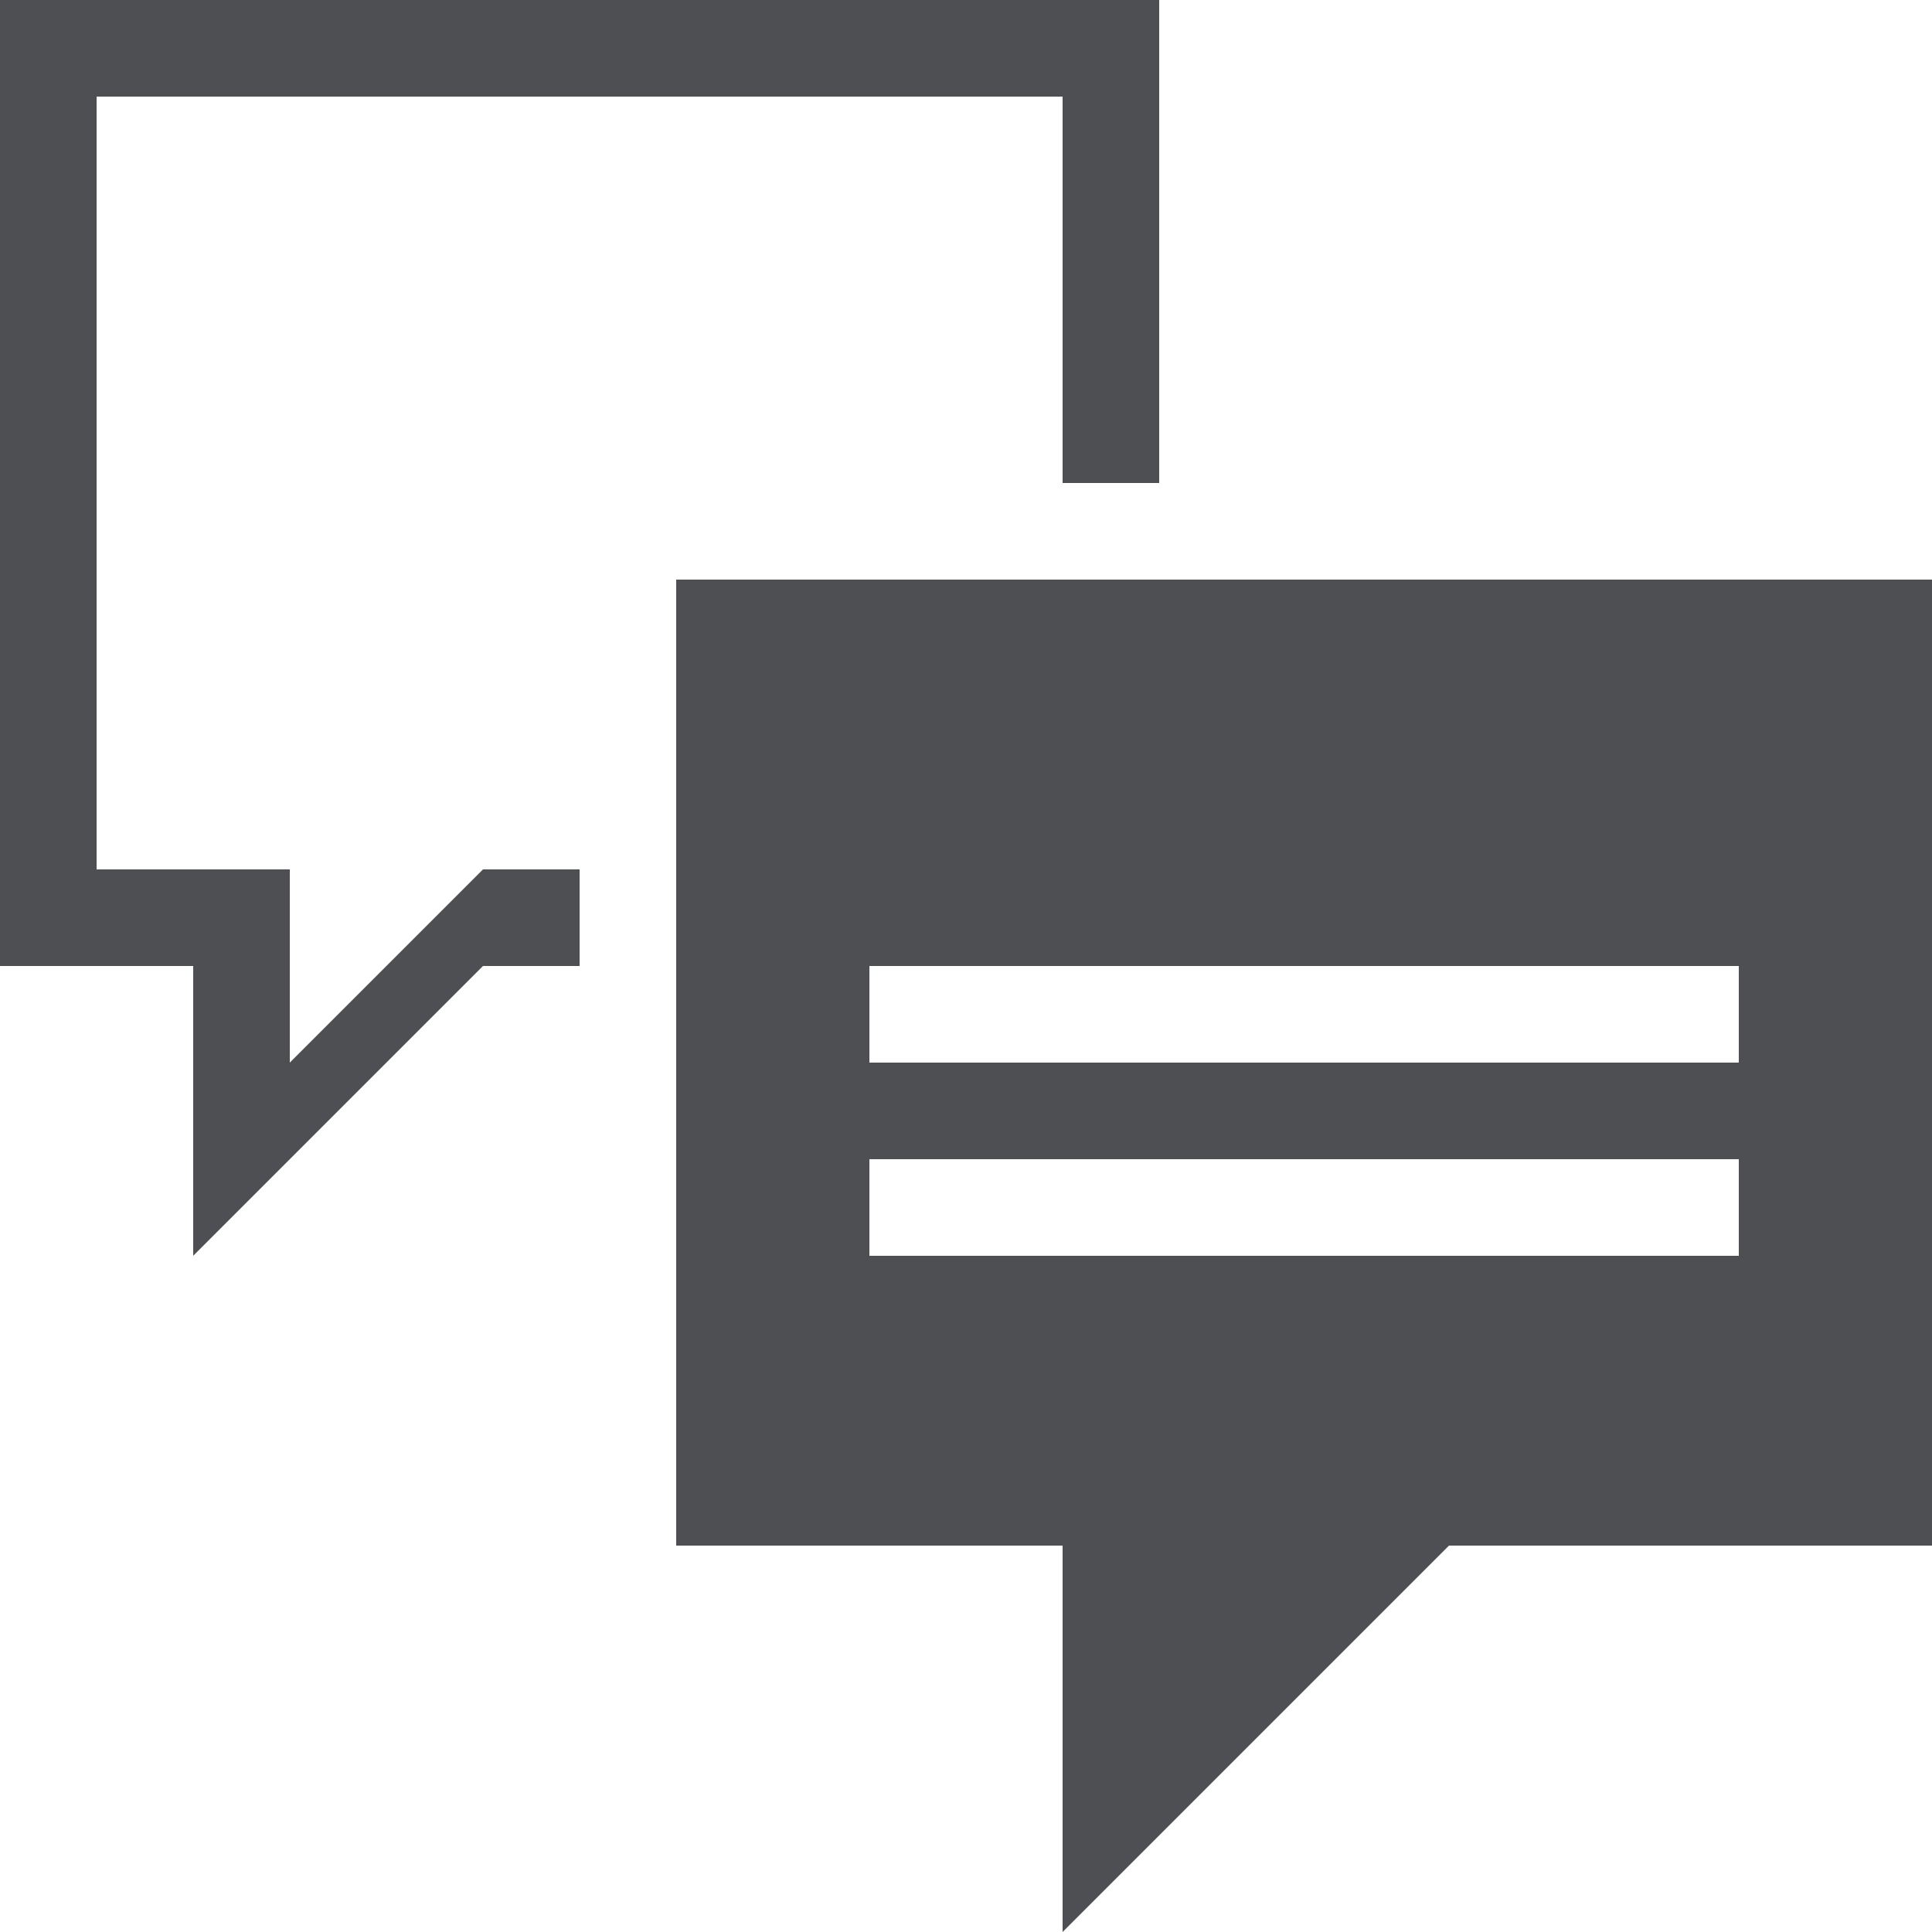
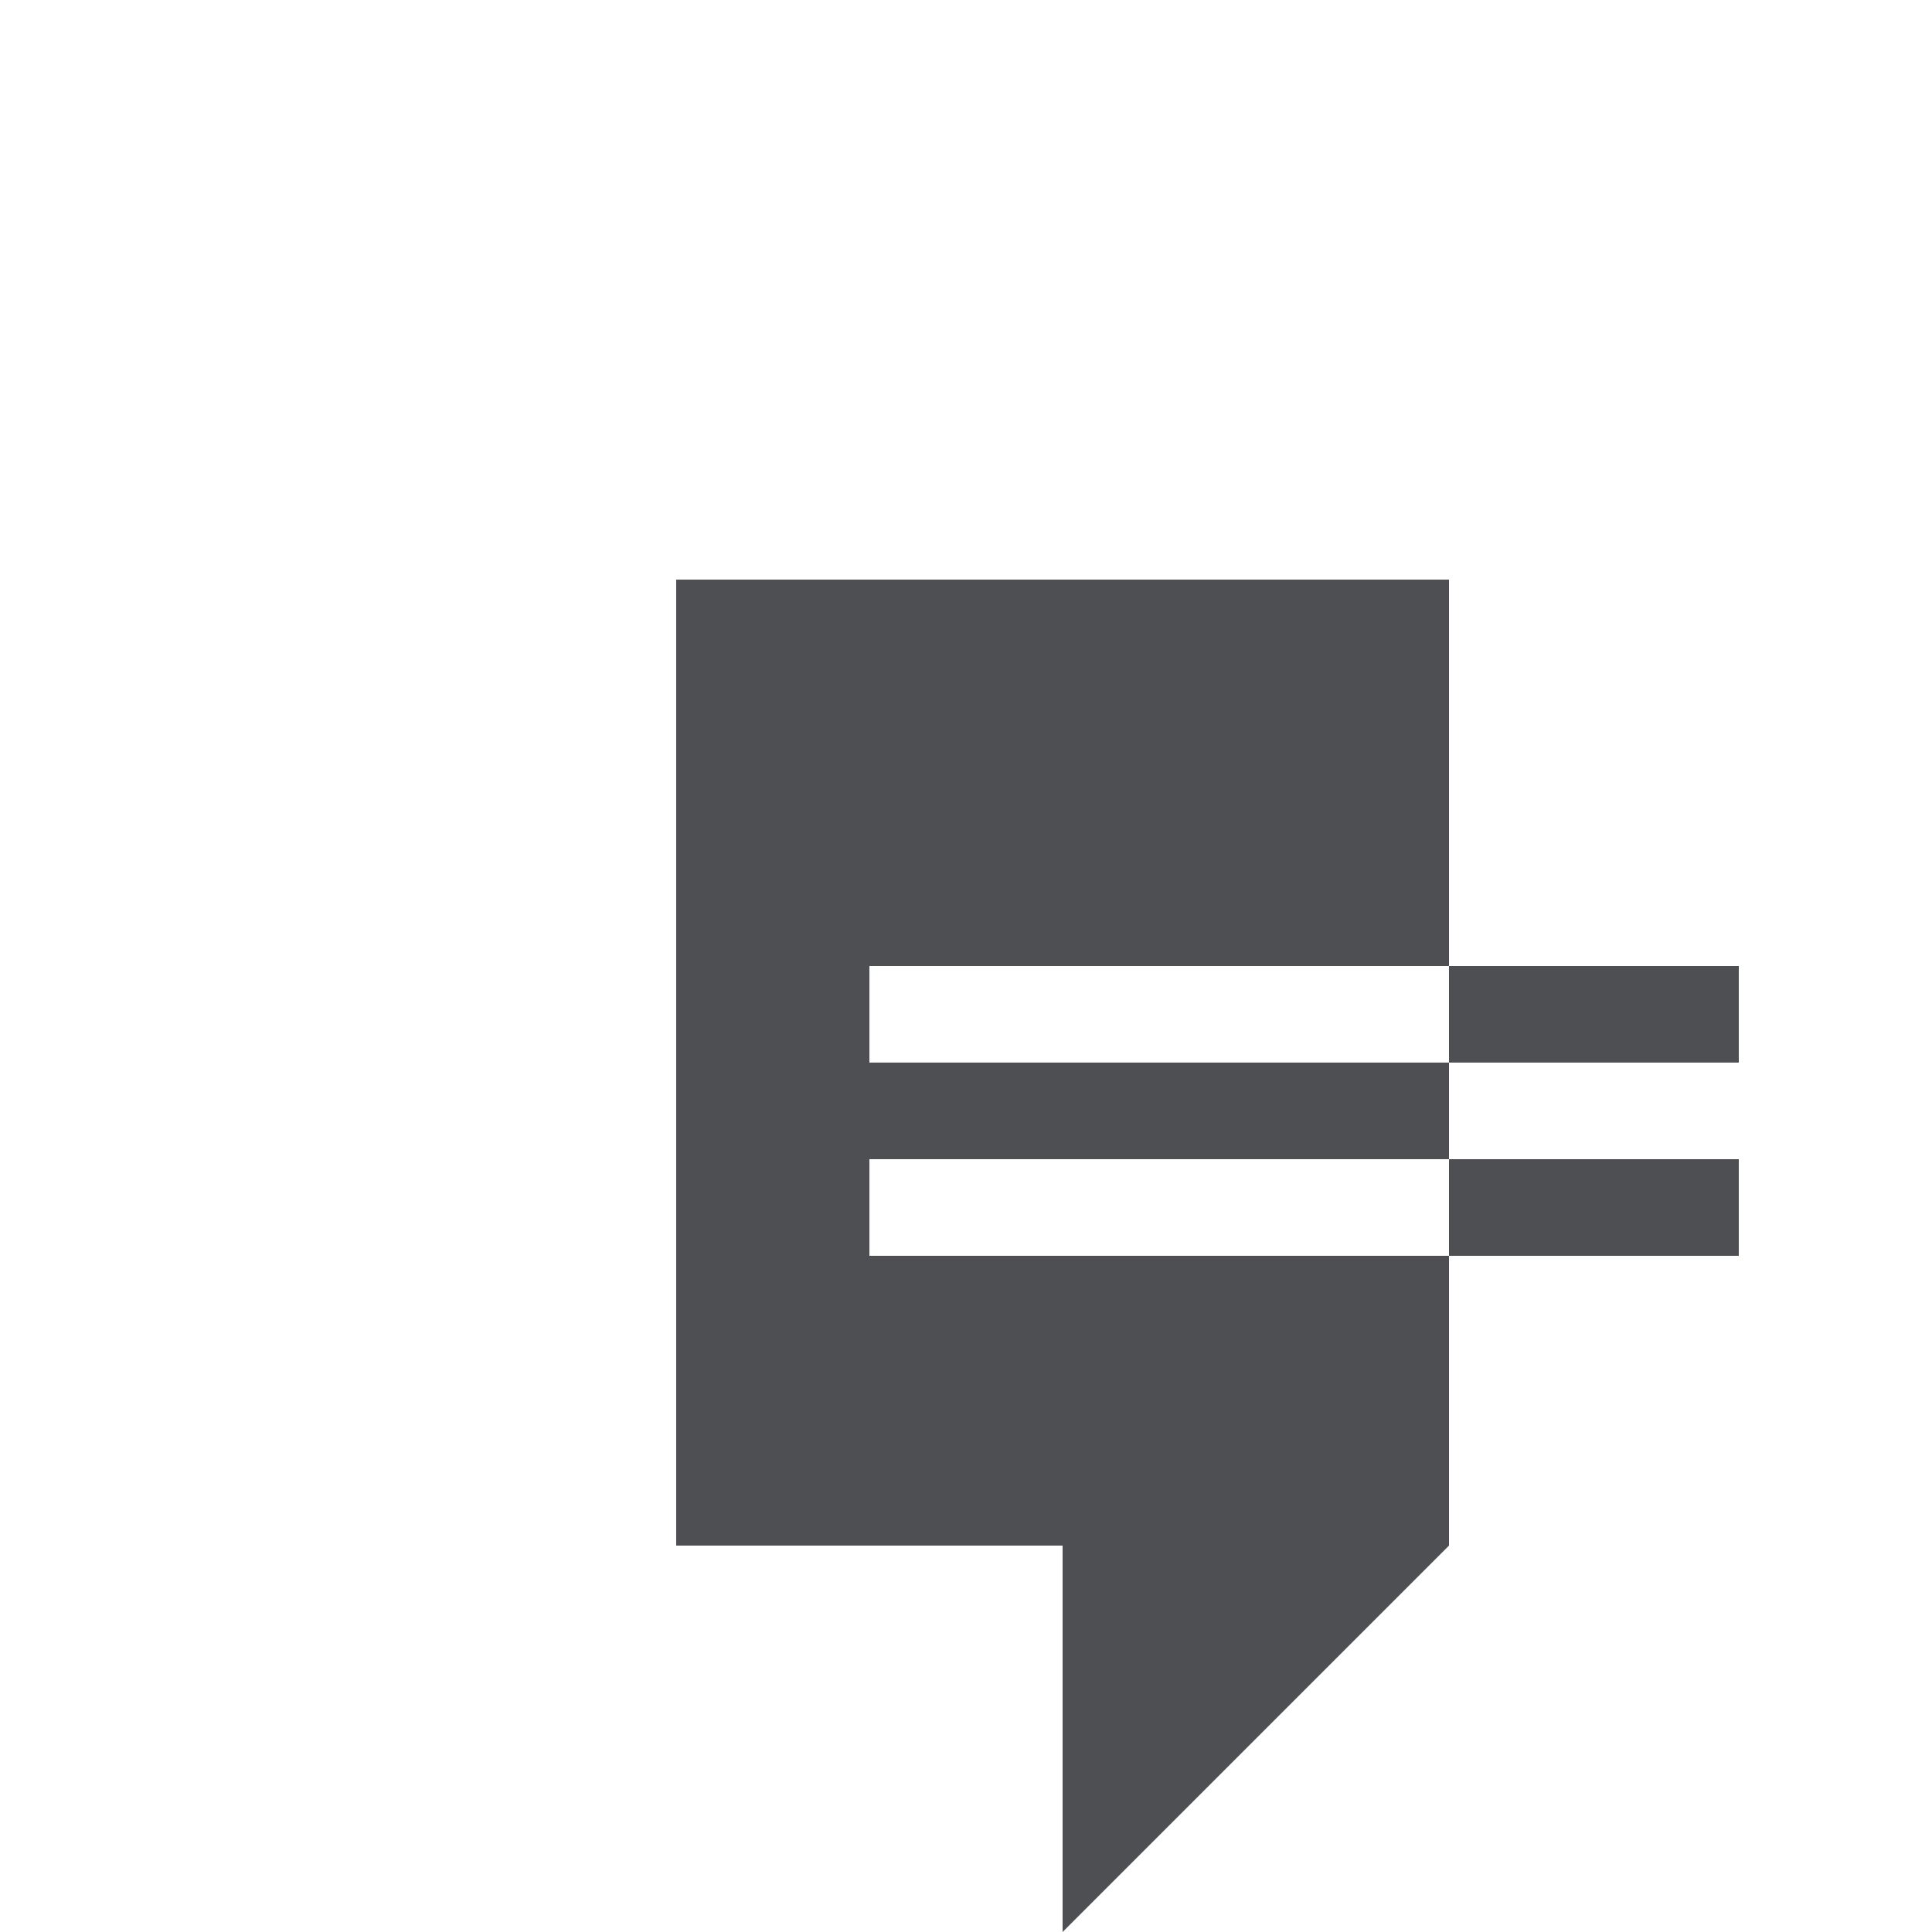
<svg xmlns="http://www.w3.org/2000/svg" viewBox="0 0 40 40">
  <title>contact-dialogue</title>
  <g id="Ebene_2" data-name="Ebene 2">
    <g id="_40x40_20x20" data-name="40x40 / 20x20">
-       <polygon points="12 18 10 18 6 22 6 18 2 18 2 2 22 2 22 10 24 10 24 0 0 0 0 20 4 20 4 26 10 20 12 20 12 18" fill="#4d4f53" />
-       <path d="M14,12V32h8v8l8-8H40V12ZM36,26H18V24H36Zm0-4H18V20H36Z" fill="#4d4f53" />
+       <path d="M14,12V32h8v8l8-8V12ZM36,26H18V24H36Zm0-4H18V20H36Z" fill="#4d4f53" />
    </g>
  </g>
</svg>